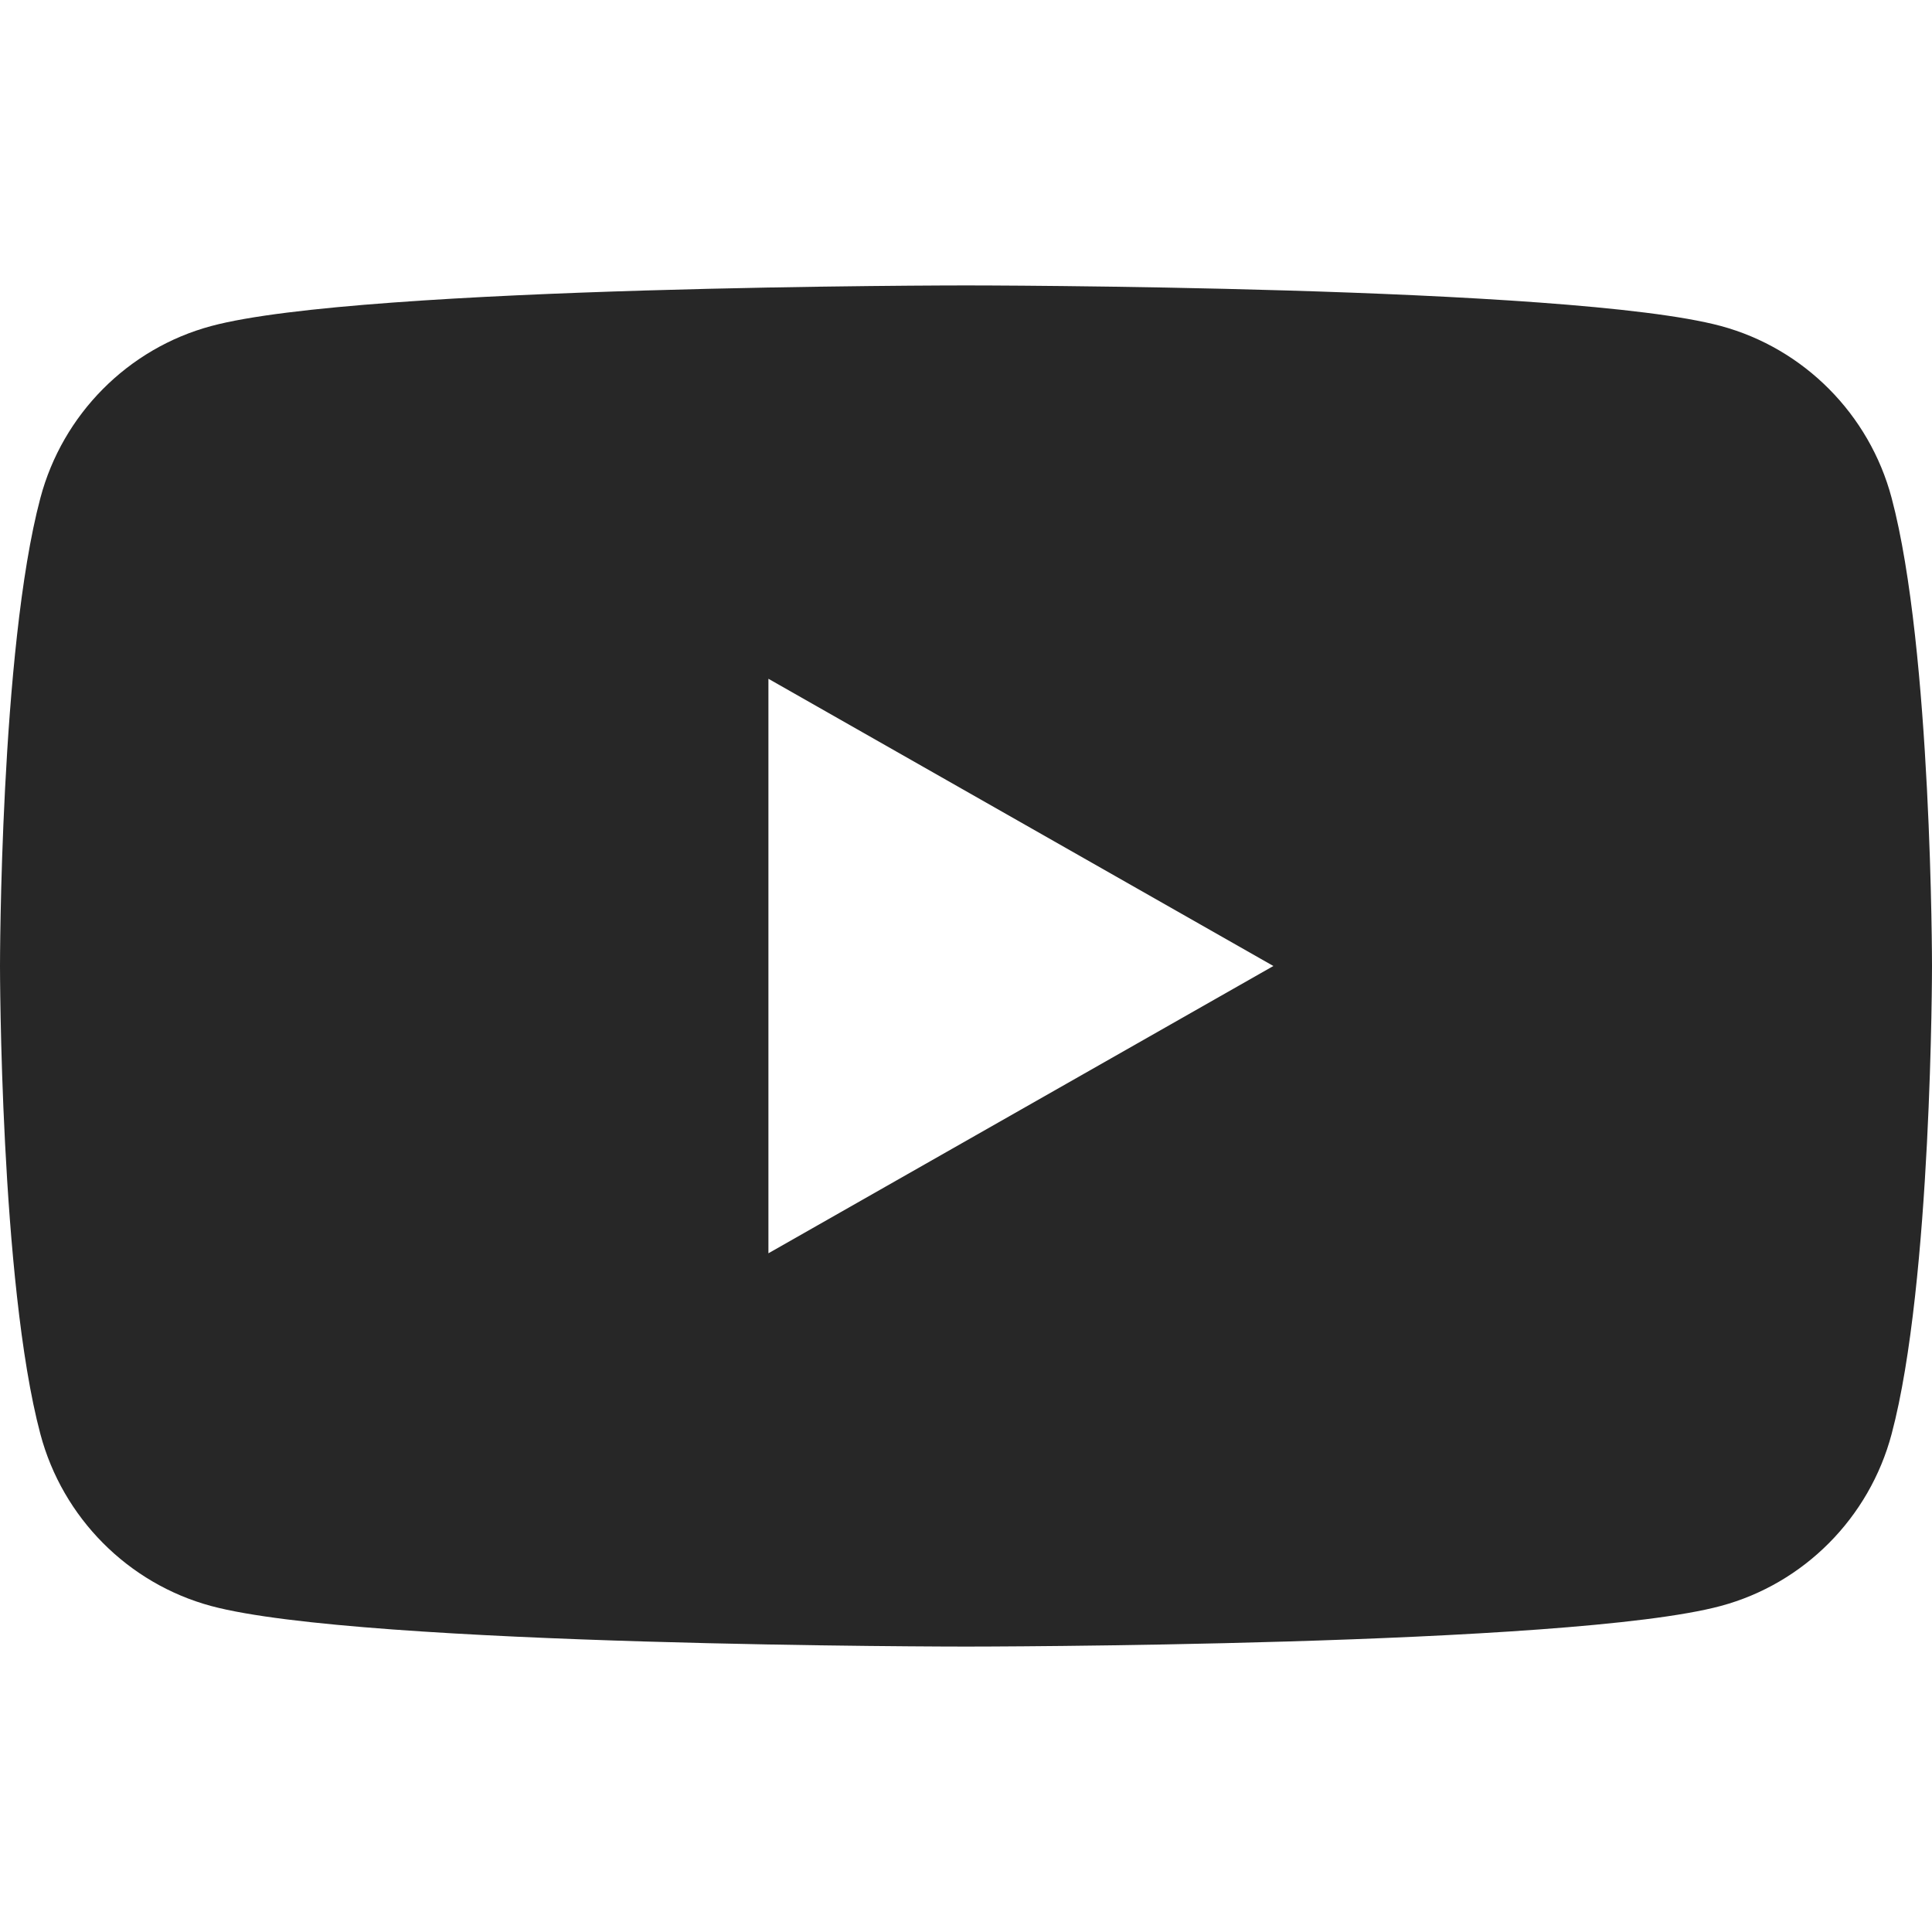
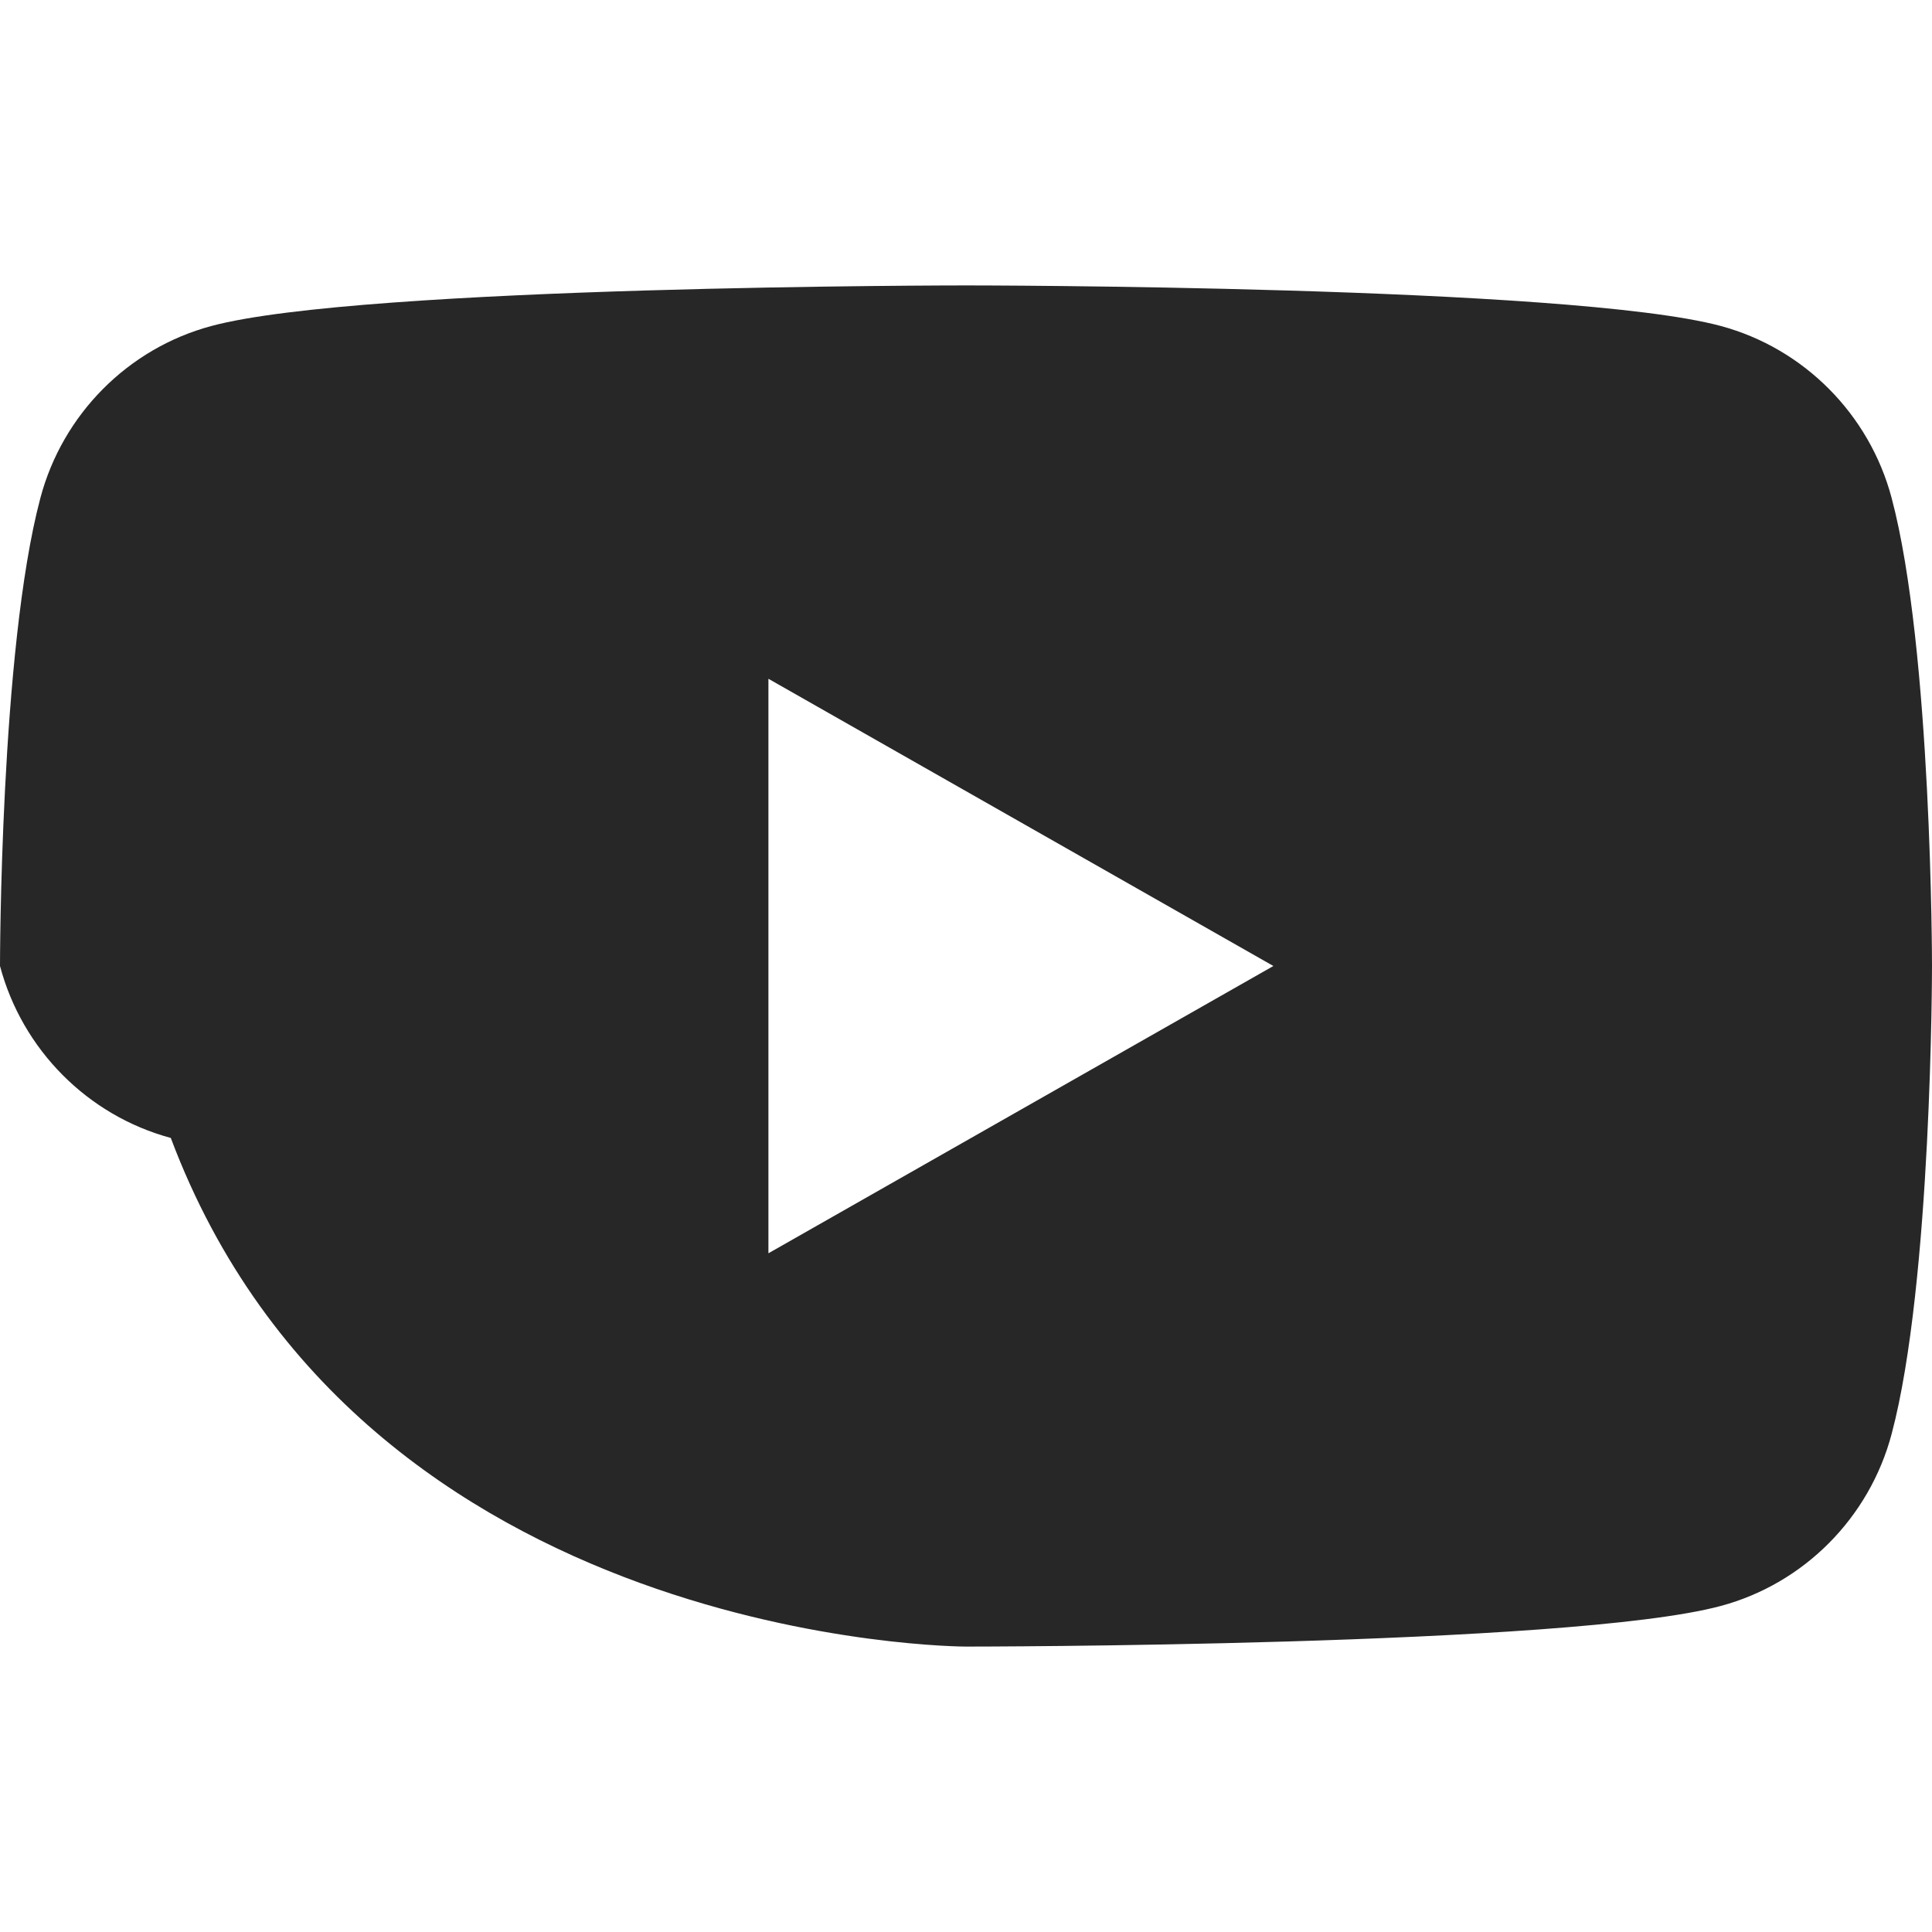
<svg xmlns="http://www.w3.org/2000/svg" version="1.1" id="レイヤー_1" x="0px" y="0px" width="30px" height="30px" viewBox="0 0 30 30" enable-background="new 0 0 30 30" xml:space="preserve">
-   <path fill="#272727" d="M29.373,7.732c-0.345-1.299-1.362-2.322-2.652-2.67C24.381,4.432,15,4.432,15,4.432s-9.381,0-11.721,0.631  c-1.291,0.347-2.307,1.37-2.652,2.67C0,10.087,0,15,0,15s0,4.913,0.627,7.268c0.345,1.299,1.362,2.322,2.652,2.67  C5.619,25.568,15,25.568,15,25.568s9.381,0,11.721-0.631c1.291-0.347,2.307-1.37,2.652-2.67C30,19.913,30,15,30,15  S30,10.087,29.373,7.732z M11.932,19.461v-8.921L19.773,15L11.932,19.461z" />
+   <path fill="#272727" d="M29.373,7.732c-0.345-1.299-1.362-2.322-2.652-2.67C24.381,4.432,15,4.432,15,4.432s-9.381,0-11.721,0.631  c-1.291,0.347-2.307,1.37-2.652,2.67C0,10.087,0,15,0,15c0.345,1.299,1.362,2.322,2.652,2.67  C5.619,25.568,15,25.568,15,25.568s9.381,0,11.721-0.631c1.291-0.347,2.307-1.37,2.652-2.67C30,19.913,30,15,30,15  S30,10.087,29.373,7.732z M11.932,19.461v-8.921L19.773,15L11.932,19.461z" />
  <g>
</g>
  <g>
</g>
  <g>
</g>
  <g>
</g>
  <g>
</g>
  <g>
</g>
  <g>
</g>
  <g>
</g>
  <g>
</g>
  <g>
</g>
  <g>
</g>
  <g>
</g>
  <g>
</g>
  <g>
</g>
  <g>
</g>
</svg>